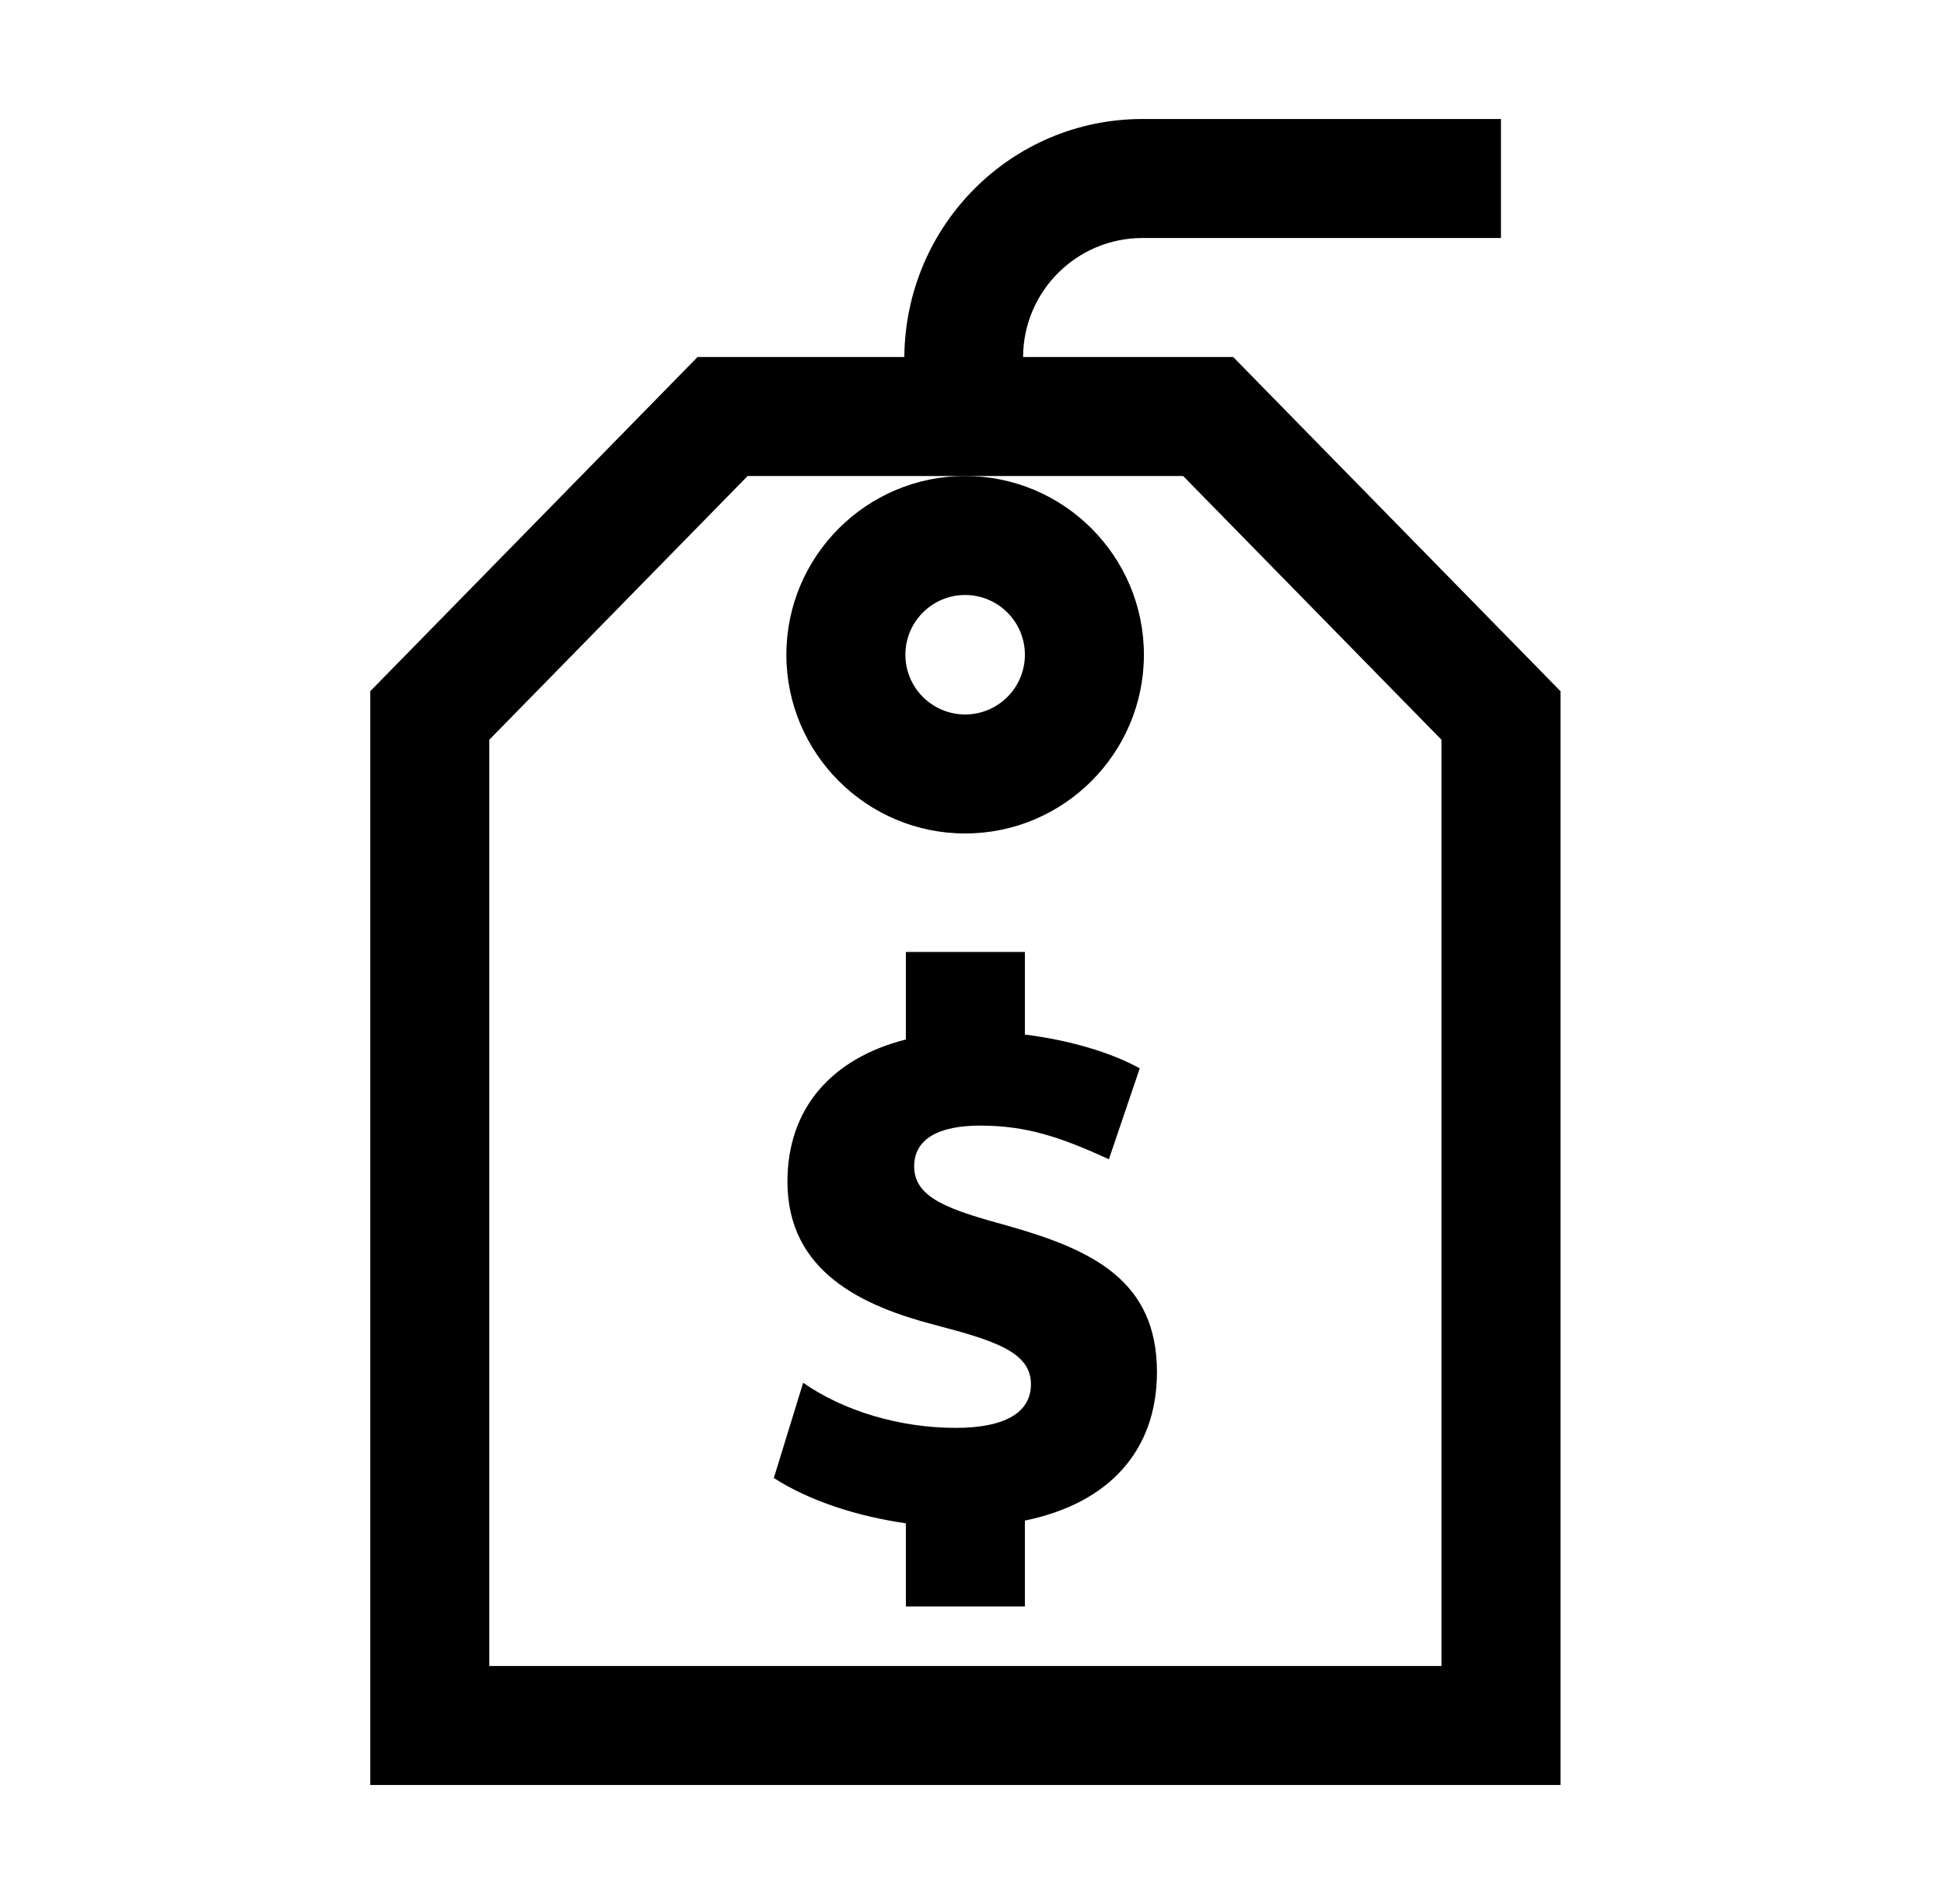
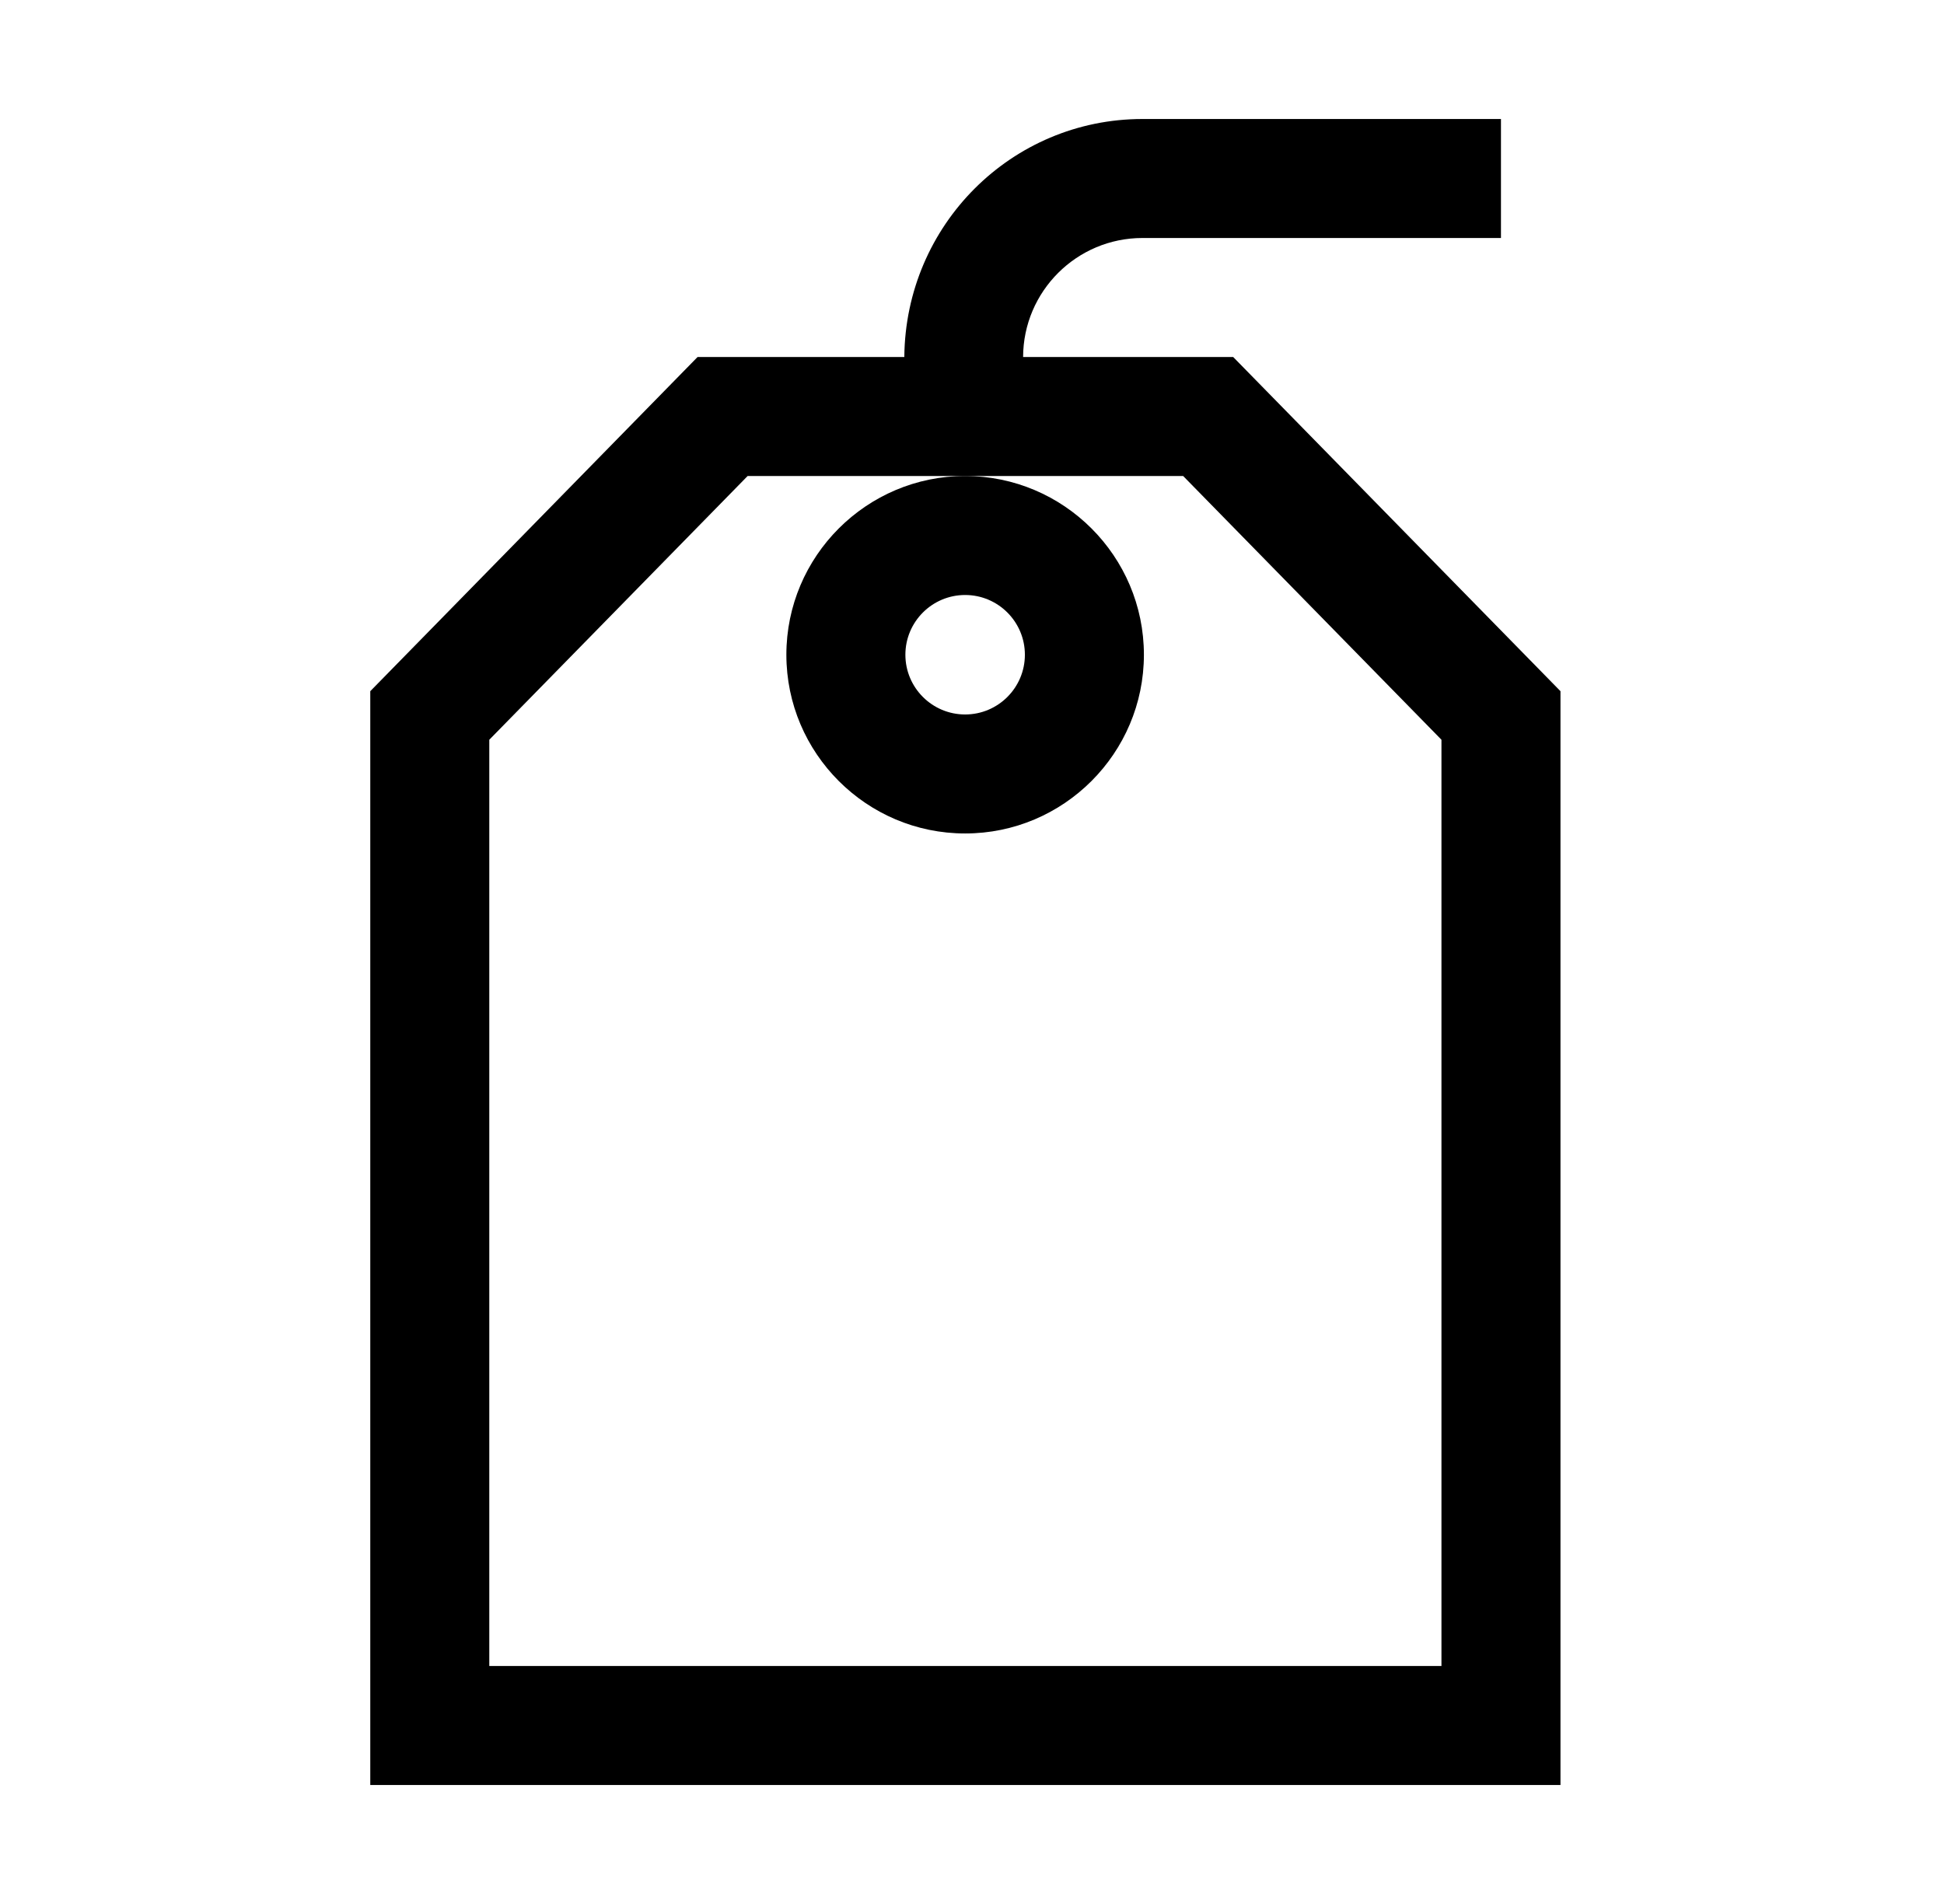
<svg xmlns="http://www.w3.org/2000/svg" width="49" height="48" viewBox="0 0 49 48" fill="none">
  <g clip-path="url(#clip0_8_34692)">
    <path d="M31.083 9H25.788C25.793 7.344 27.14 6 28.796 6H37.833V3H28.797C25.502 3 22.823 5.667 22.794 9H17.583L9.333 17.425V45H39.333V17.425L31.083 9ZM36.333 42H12.333V18.649L18.845 12H24.327H29.822L36.333 18.649V42Z" fill="black" />
    <path d="M19.821 16.506C19.821 18.99 21.843 21.012 24.327 21.012C26.811 21.012 28.833 18.99 28.833 16.506C28.833 14.022 26.811 12 24.327 12C21.843 12 19.821 14.022 19.821 16.506ZM24.327 15C25.158 15 25.833 15.675 25.833 16.506C25.833 17.337 25.158 18.012 24.327 18.012C23.496 18.012 22.821 17.337 22.821 16.506C22.821 15.675 23.496 15 24.327 15Z" fill="black" />
-     <path d="M29.162 34.587C29.162 32.277 27.519 31.502 25.407 30.904C23.964 30.507 23.042 30.219 23.042 29.406C23.042 28.703 23.675 28.377 24.704 28.377C25.877 28.377 26.724 28.665 27.951 29.224L28.728 26.934C28.031 26.544 26.979 26.224 25.833 26.082V24H22.833V26.206C20.948 26.683 19.848 27.956 19.848 29.787C19.848 32.078 21.761 32.928 23.549 33.398C25.064 33.795 25.986 34.083 25.986 34.896C25.986 35.617 25.319 35.997 24.09 35.997C22.664 35.997 21.255 35.565 20.244 34.86L19.505 37.261C20.408 37.842 21.609 38.227 22.833 38.403V40.5H25.833V38.334C27.963 37.898 29.162 36.561 29.162 34.587Z" fill="black" />
  </g>
  <defs>
    <clipPath id="clip0_8_34692">
      <rect width="48" height="48" fill="white" transform="translate(0.333)" />
    </clipPath>
  </defs>
</svg>